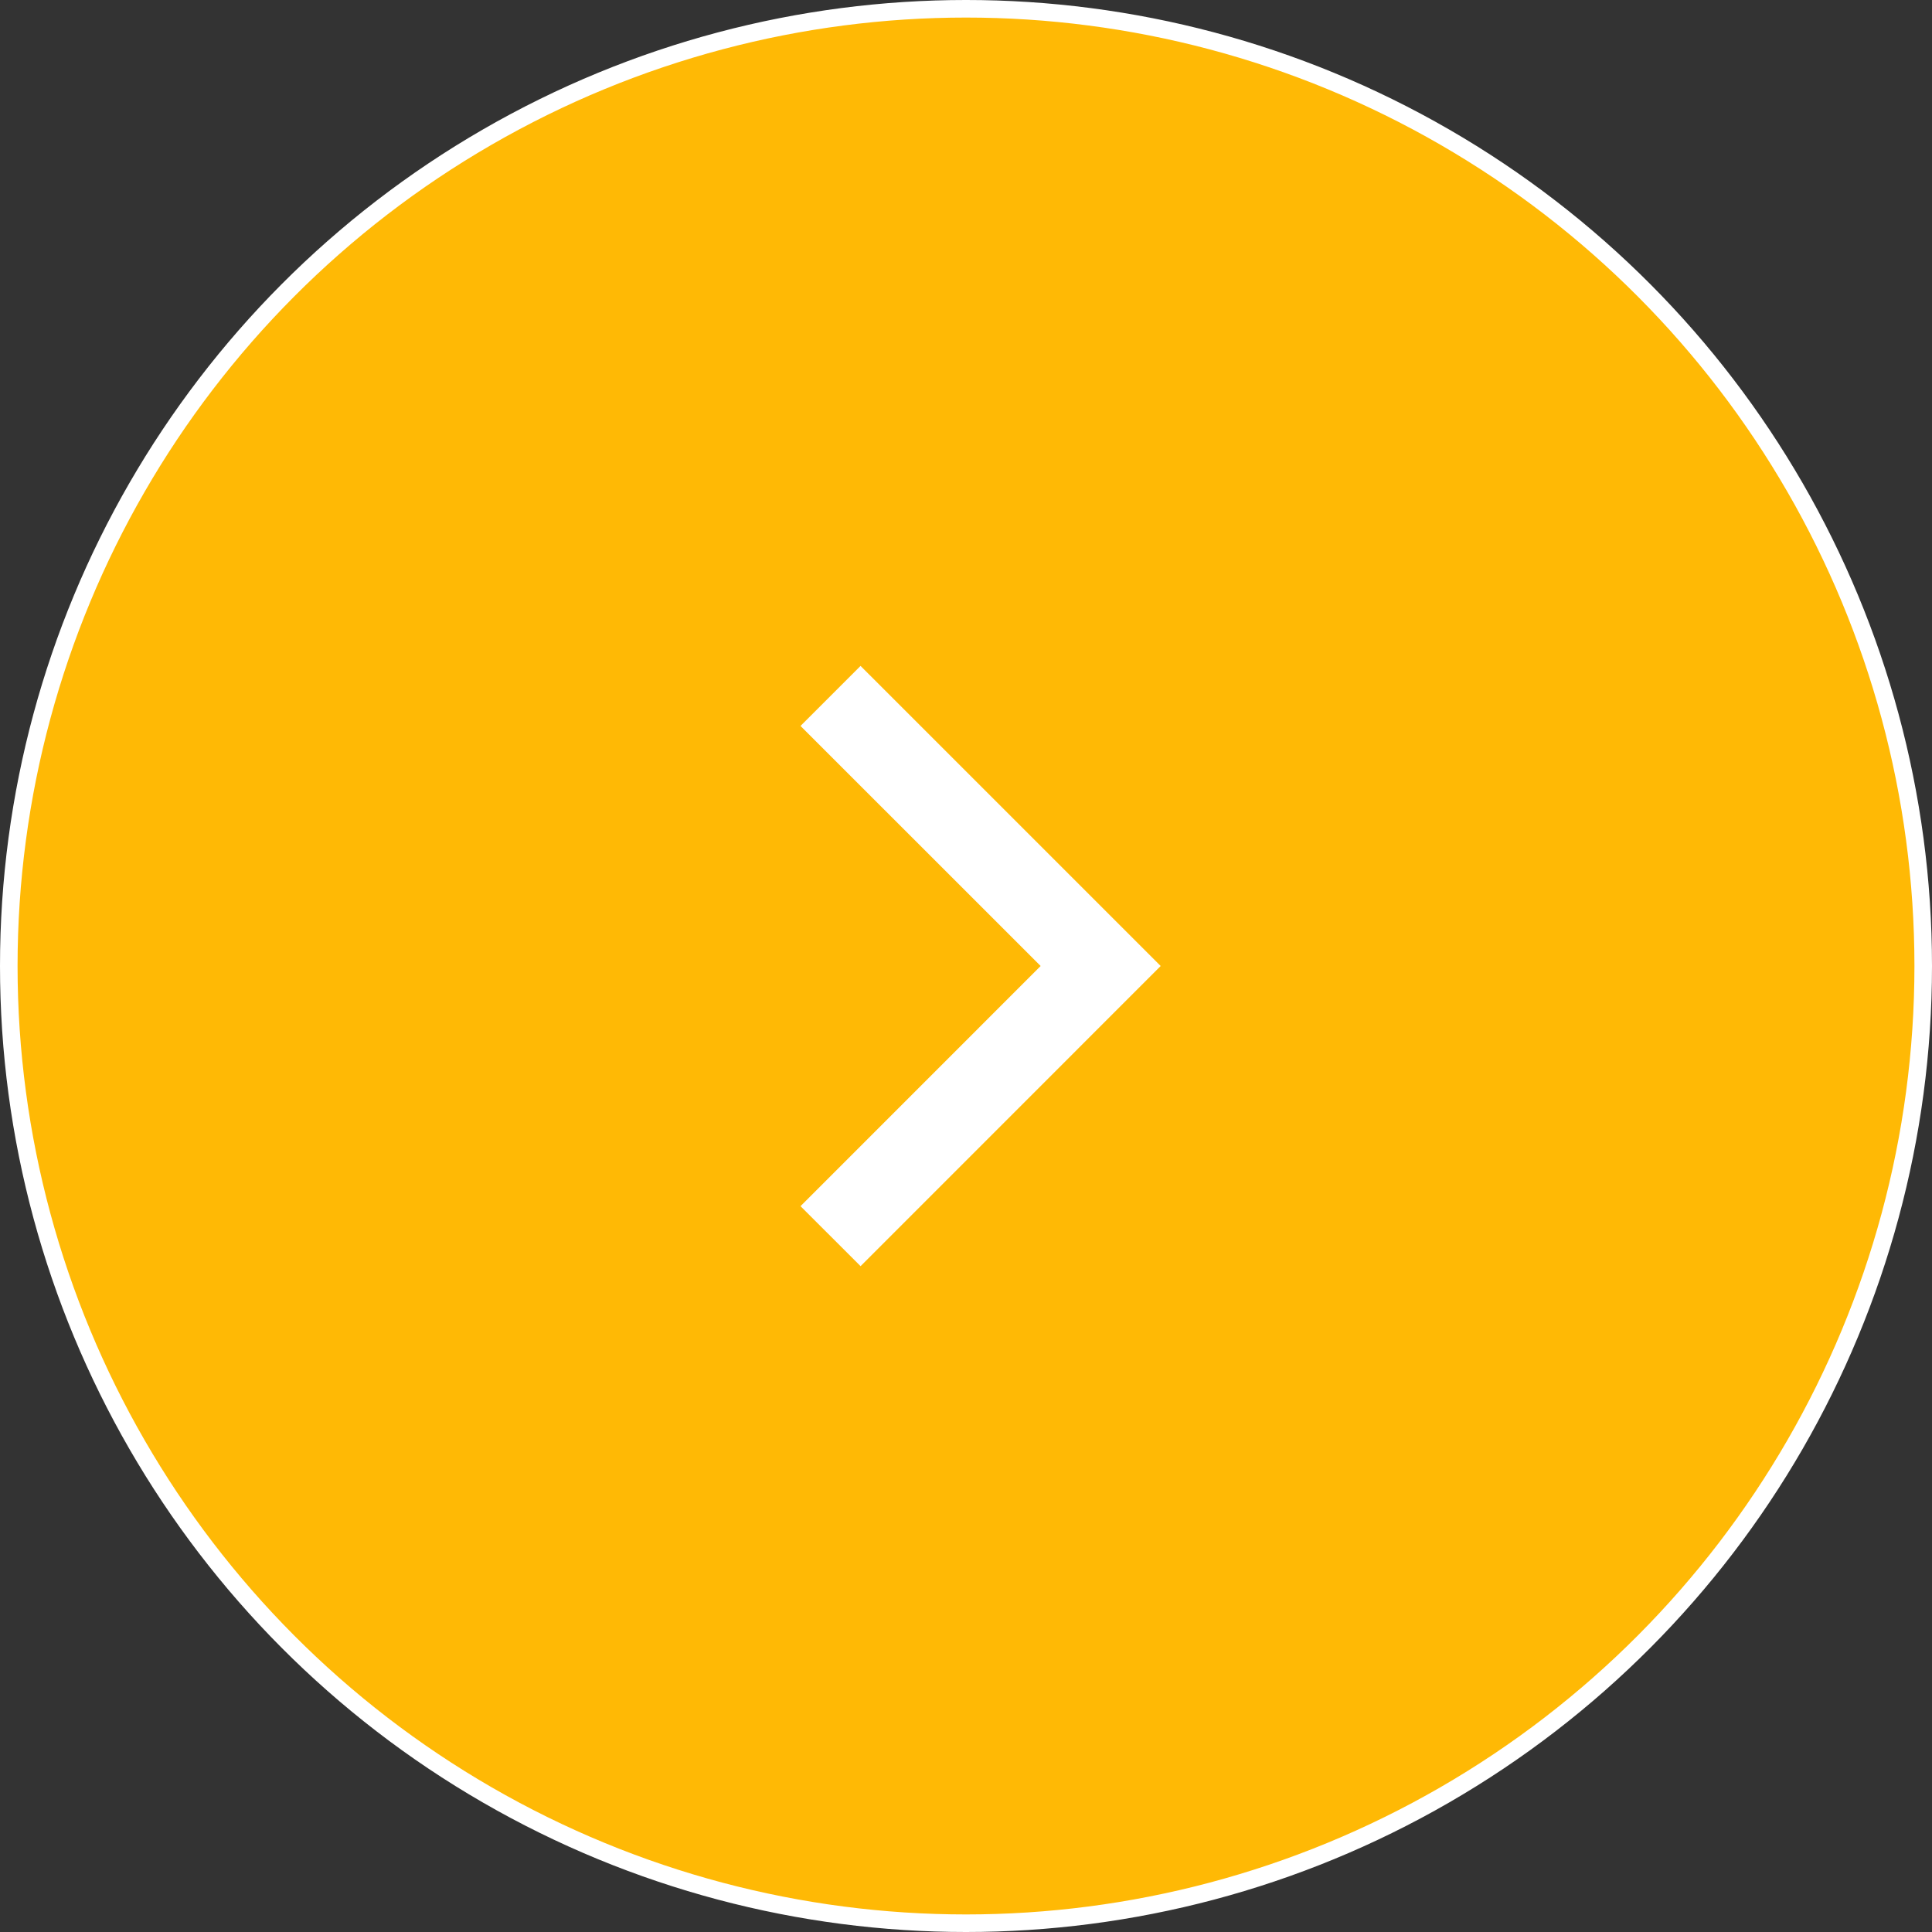
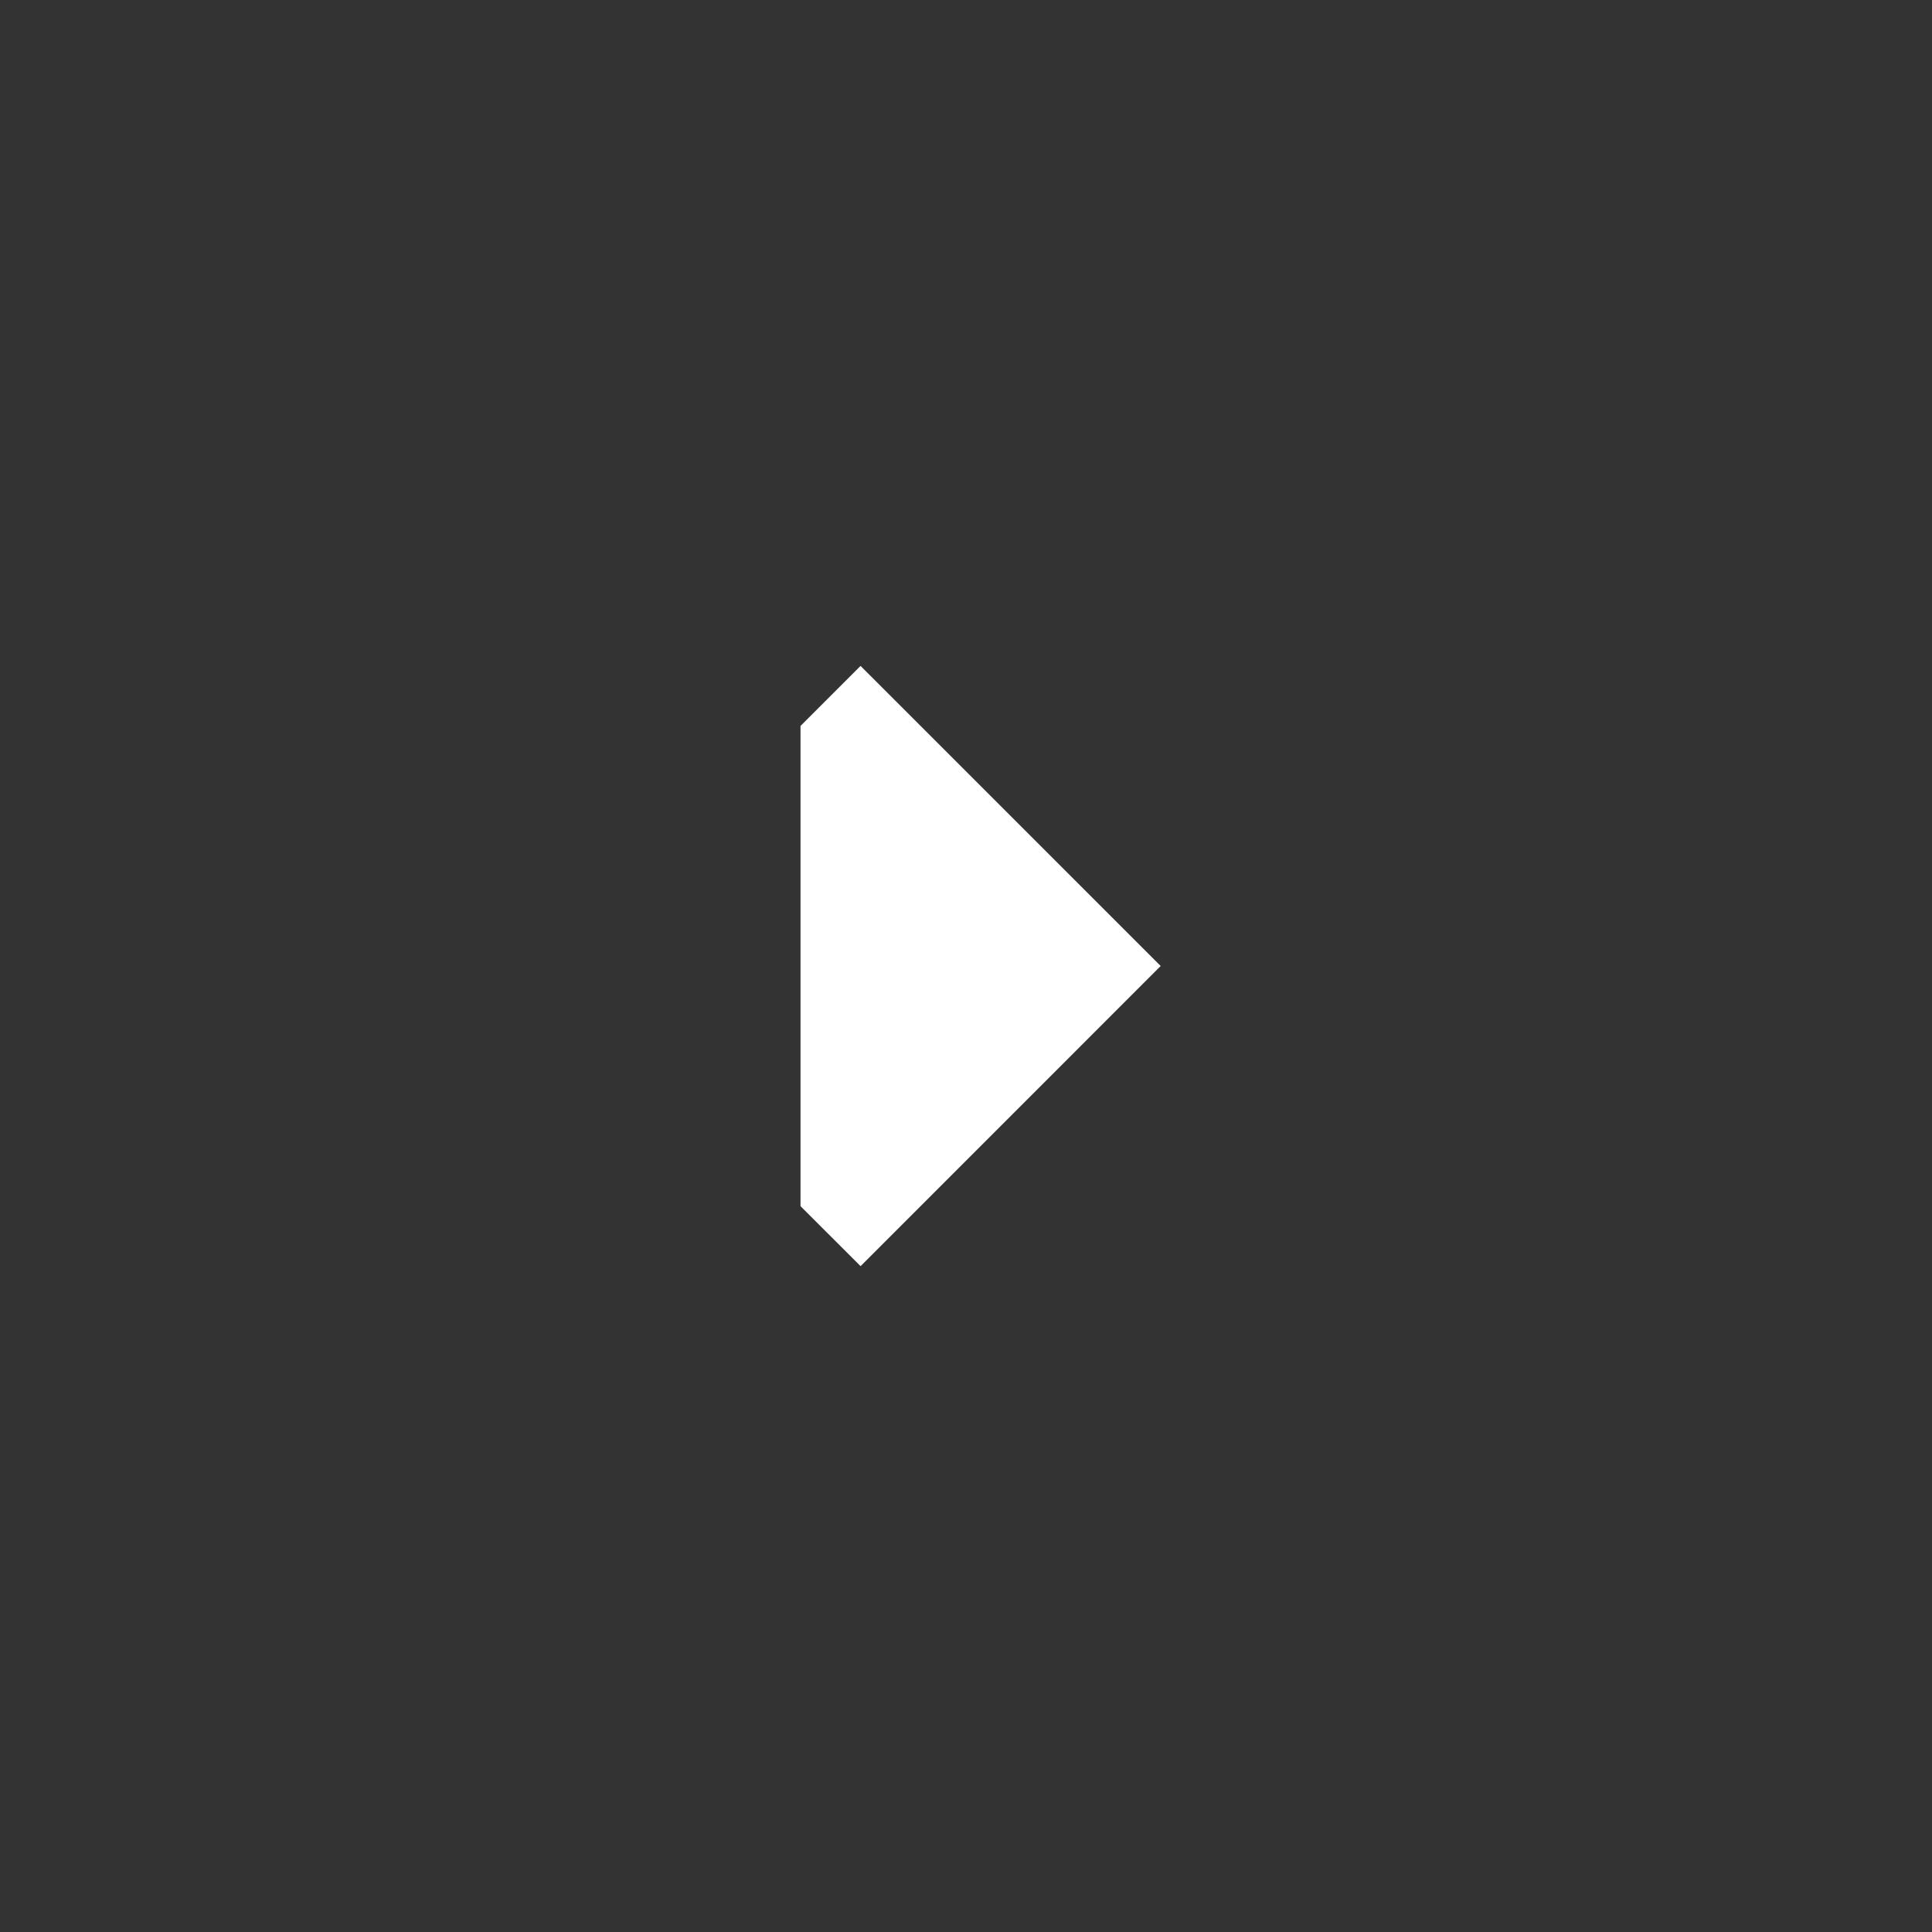
<svg xmlns="http://www.w3.org/2000/svg" width="55" height="55" viewBox="0 0 55 55" fill="none">
  <rect x="0" y="0" width="55" height="55" fill="#333333" stroke="none" />
-   <circle cx="27.5" cy="27.5" r="27.25" fill="#FFB905" stroke="white" stroke-width="0.5" />
-   <path d="M22.789 20.666L24.498 18.957L33.042 27.5L24.499 36.045L22.789 34.337L29.625 27.5L22.789 20.666Z" fill="white" />
+   <path d="M22.789 20.666L24.498 18.957L33.042 27.5L24.499 36.045L22.789 34.337L22.789 20.666Z" fill="white" />
</svg>